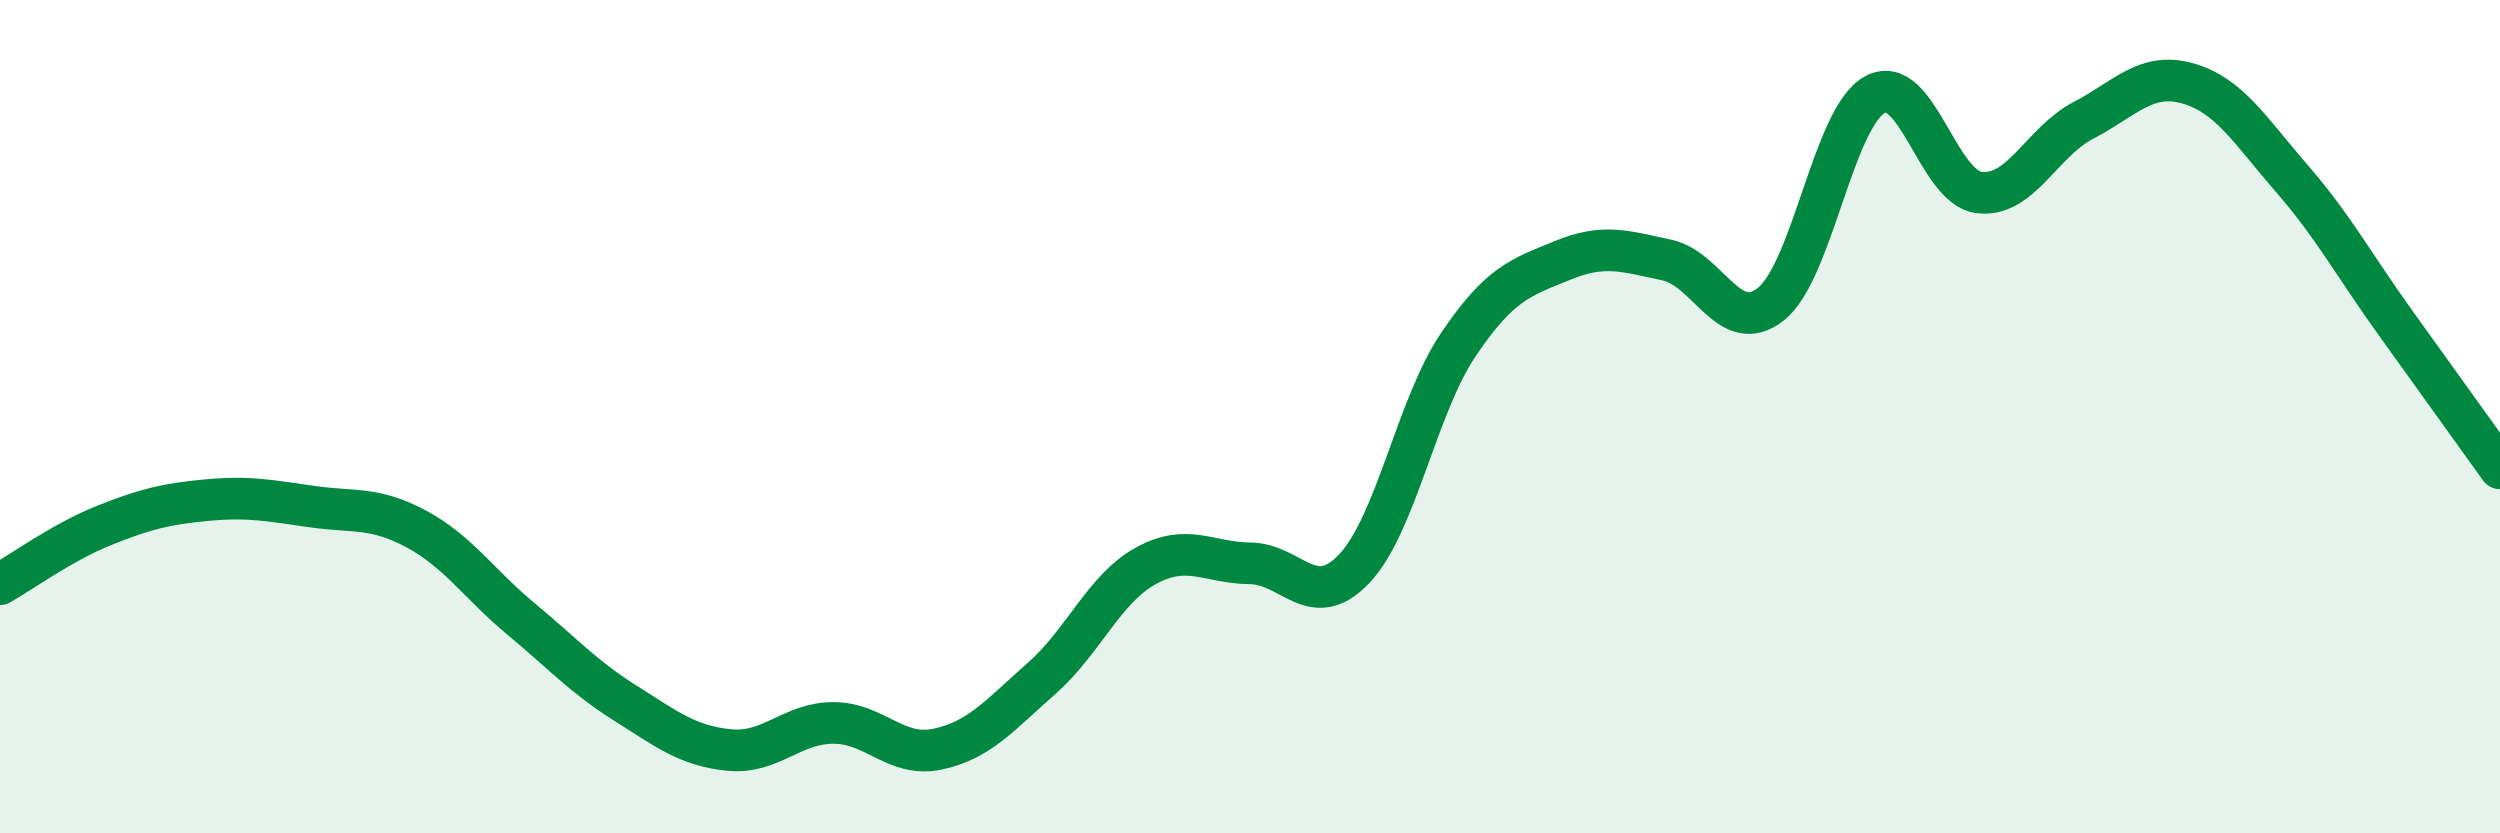
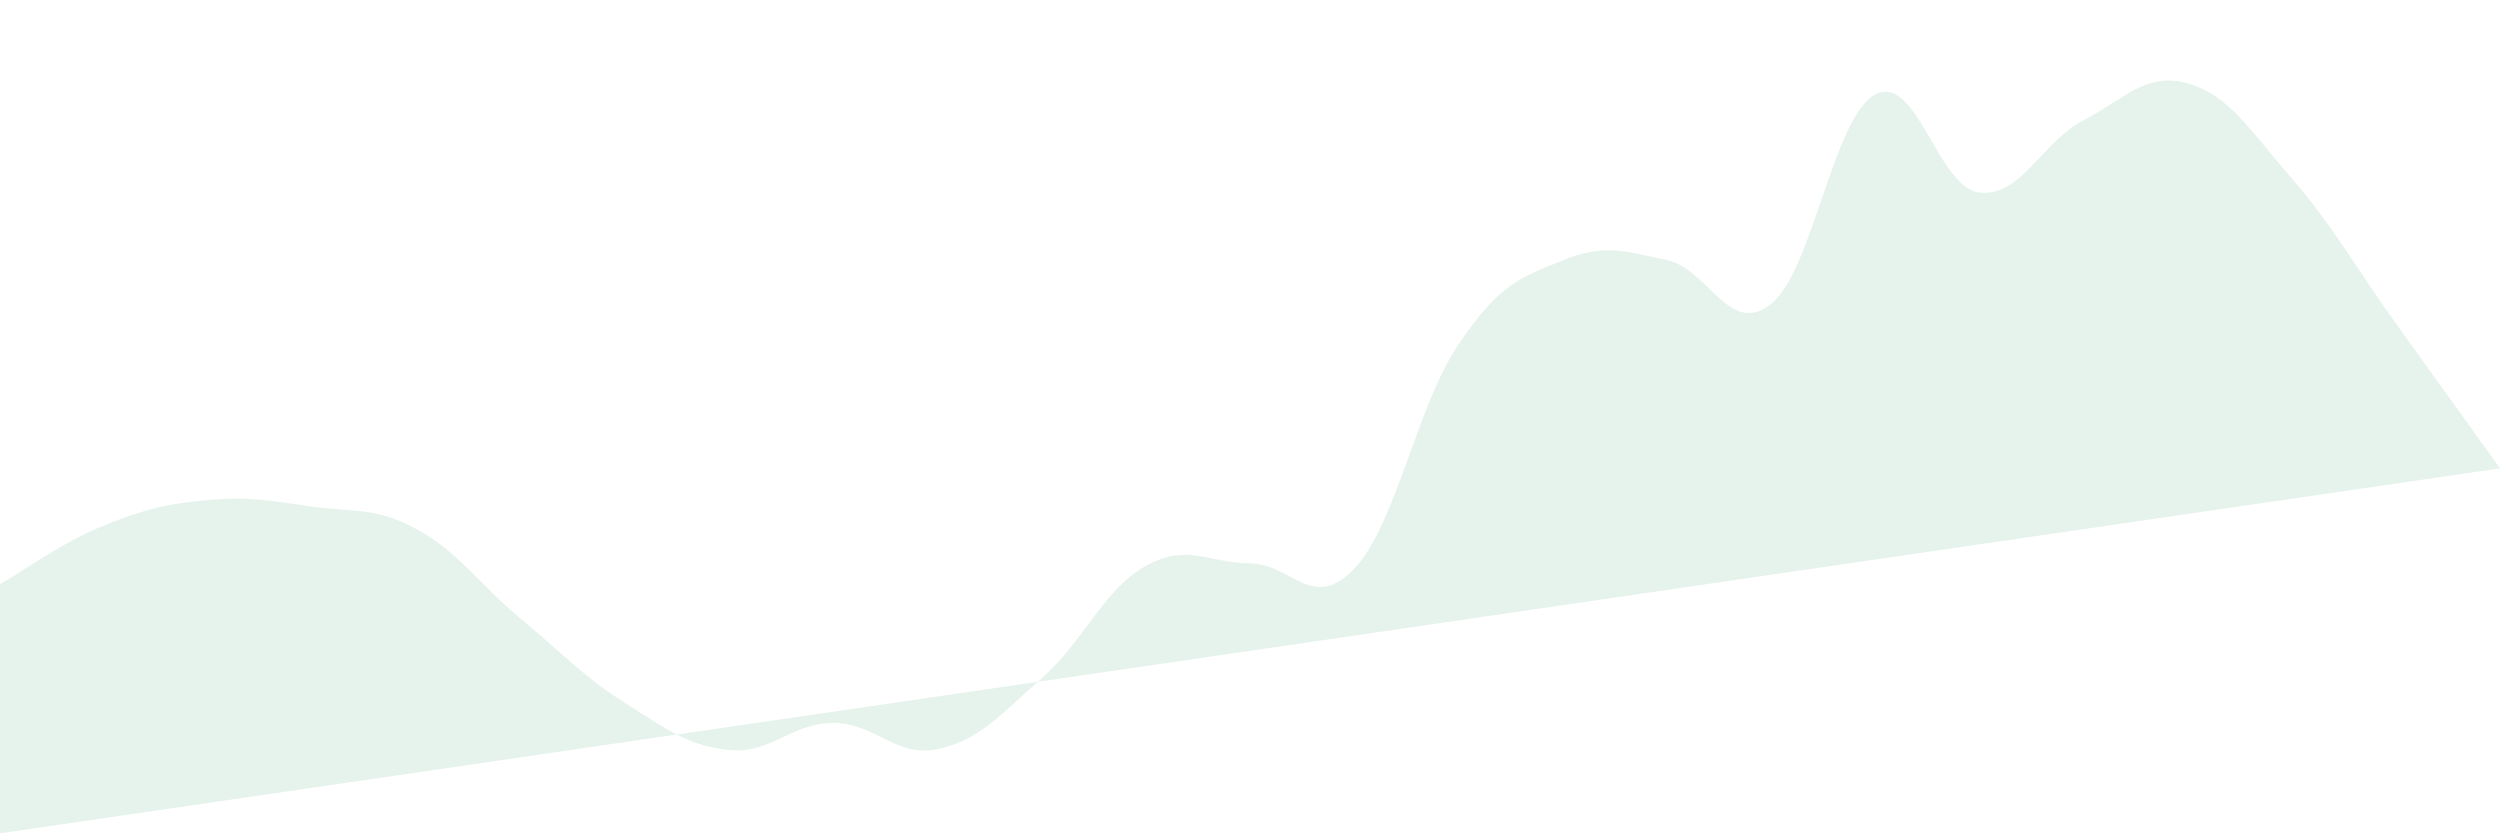
<svg xmlns="http://www.w3.org/2000/svg" width="60" height="20" viewBox="0 0 60 20">
-   <path d="M 0,14.02 C 0.5,13.74 1.5,13.01 2.5,12.61 C 3.5,12.21 4,12.09 5,12 C 6,11.91 6.5,12.02 7.5,12.16 C 8.5,12.3 9,12.16 10,12.7 C 11,13.24 11.5,14.02 12.5,14.85 C 13.5,15.68 14,16.24 15,16.87 C 16,17.5 16.5,17.9 17.5,18 C 18.5,18.1 19,17.35 20,17.35 C 21,17.35 21.5,18.19 22.5,17.98 C 23.5,17.77 24,17.16 25,16.28 C 26,15.4 26.5,14.13 27.5,13.58 C 28.5,13.03 29,13.51 30,13.52 C 31,13.53 31.5,14.7 32.5,13.65 C 33.5,12.6 34,9.75 35,8.27 C 36,6.79 36.5,6.66 37.5,6.25 C 38.5,5.84 39,6.03 40,6.24 C 41,6.45 41.5,8.09 42.5,7.3 C 43.5,6.51 44,2.81 45,2.27 C 46,1.73 46.5,4.5 47.5,4.62 C 48.5,4.74 49,3.41 50,2.89 C 51,2.37 51.5,1.72 52.5,2 C 53.5,2.28 54,3.13 55,4.28 C 56,5.43 56.5,6.37 57.5,7.76 C 58.5,9.15 59.5,10.54 60,11.24L60 20L0 20Z" fill="#008740" opacity="0.1" stroke-linecap="round" stroke-linejoin="round" />
-   <path d="M 0,14.02 C 0.5,13.74 1.5,13.01 2.5,12.61 C 3.5,12.21 4,12.09 5,12 C 6,11.91 6.5,12.02 7.5,12.16 C 8.5,12.3 9,12.16 10,12.7 C 11,13.24 11.5,14.02 12.5,14.85 C 13.5,15.68 14,16.24 15,16.87 C 16,17.5 16.5,17.9 17.5,18 C 18.5,18.1 19,17.35 20,17.35 C 21,17.35 21.5,18.19 22.5,17.98 C 23.5,17.77 24,17.16 25,16.28 C 26,15.4 26.5,14.13 27.5,13.58 C 28.5,13.03 29,13.51 30,13.52 C 31,13.53 31.5,14.7 32.5,13.65 C 33.5,12.6 34,9.75 35,8.27 C 36,6.79 36.5,6.66 37.5,6.25 C 38.5,5.84 39,6.03 40,6.24 C 41,6.45 41.5,8.09 42.5,7.3 C 43.5,6.51 44,2.81 45,2.27 C 46,1.73 46.5,4.5 47.5,4.62 C 48.5,4.74 49,3.41 50,2.89 C 51,2.37 51.5,1.72 52.5,2 C 53.5,2.28 54,3.13 55,4.28 C 56,5.43 56.5,6.37 57.5,7.76 C 58.5,9.15 59.5,10.54 60,11.24" stroke="#008740" stroke-width="1" fill="none" stroke-linecap="round" stroke-linejoin="round" />
+   <path d="M 0,14.02 C 0.5,13.74 1.5,13.01 2.5,12.61 C 3.5,12.21 4,12.09 5,12 C 6,11.91 6.5,12.02 7.5,12.16 C 8.5,12.3 9,12.16 10,12.7 C 11,13.24 11.5,14.02 12.5,14.85 C 13.5,15.68 14,16.24 15,16.87 C 16,17.5 16.5,17.9 17.5,18 C 18.5,18.1 19,17.35 20,17.35 C 21,17.35 21.5,18.19 22.5,17.98 C 23.5,17.77 24,17.16 25,16.28 C 26,15.4 26.5,14.13 27.5,13.58 C 28.5,13.03 29,13.51 30,13.52 C 31,13.53 31.5,14.7 32.5,13.65 C 33.5,12.6 34,9.75 35,8.27 C 36,6.79 36.5,6.66 37.5,6.25 C 38.5,5.84 39,6.03 40,6.24 C 41,6.45 41.5,8.09 42.5,7.3 C 43.5,6.51 44,2.81 45,2.27 C 46,1.73 46.5,4.5 47.5,4.62 C 48.5,4.74 49,3.41 50,2.89 C 51,2.37 51.5,1.72 52.5,2 C 53.5,2.28 54,3.13 55,4.28 C 56,5.43 56.5,6.37 57.5,7.76 C 58.5,9.15 59.5,10.54 60,11.24L0 20Z" fill="#008740" opacity="0.1" stroke-linecap="round" stroke-linejoin="round" />
</svg>